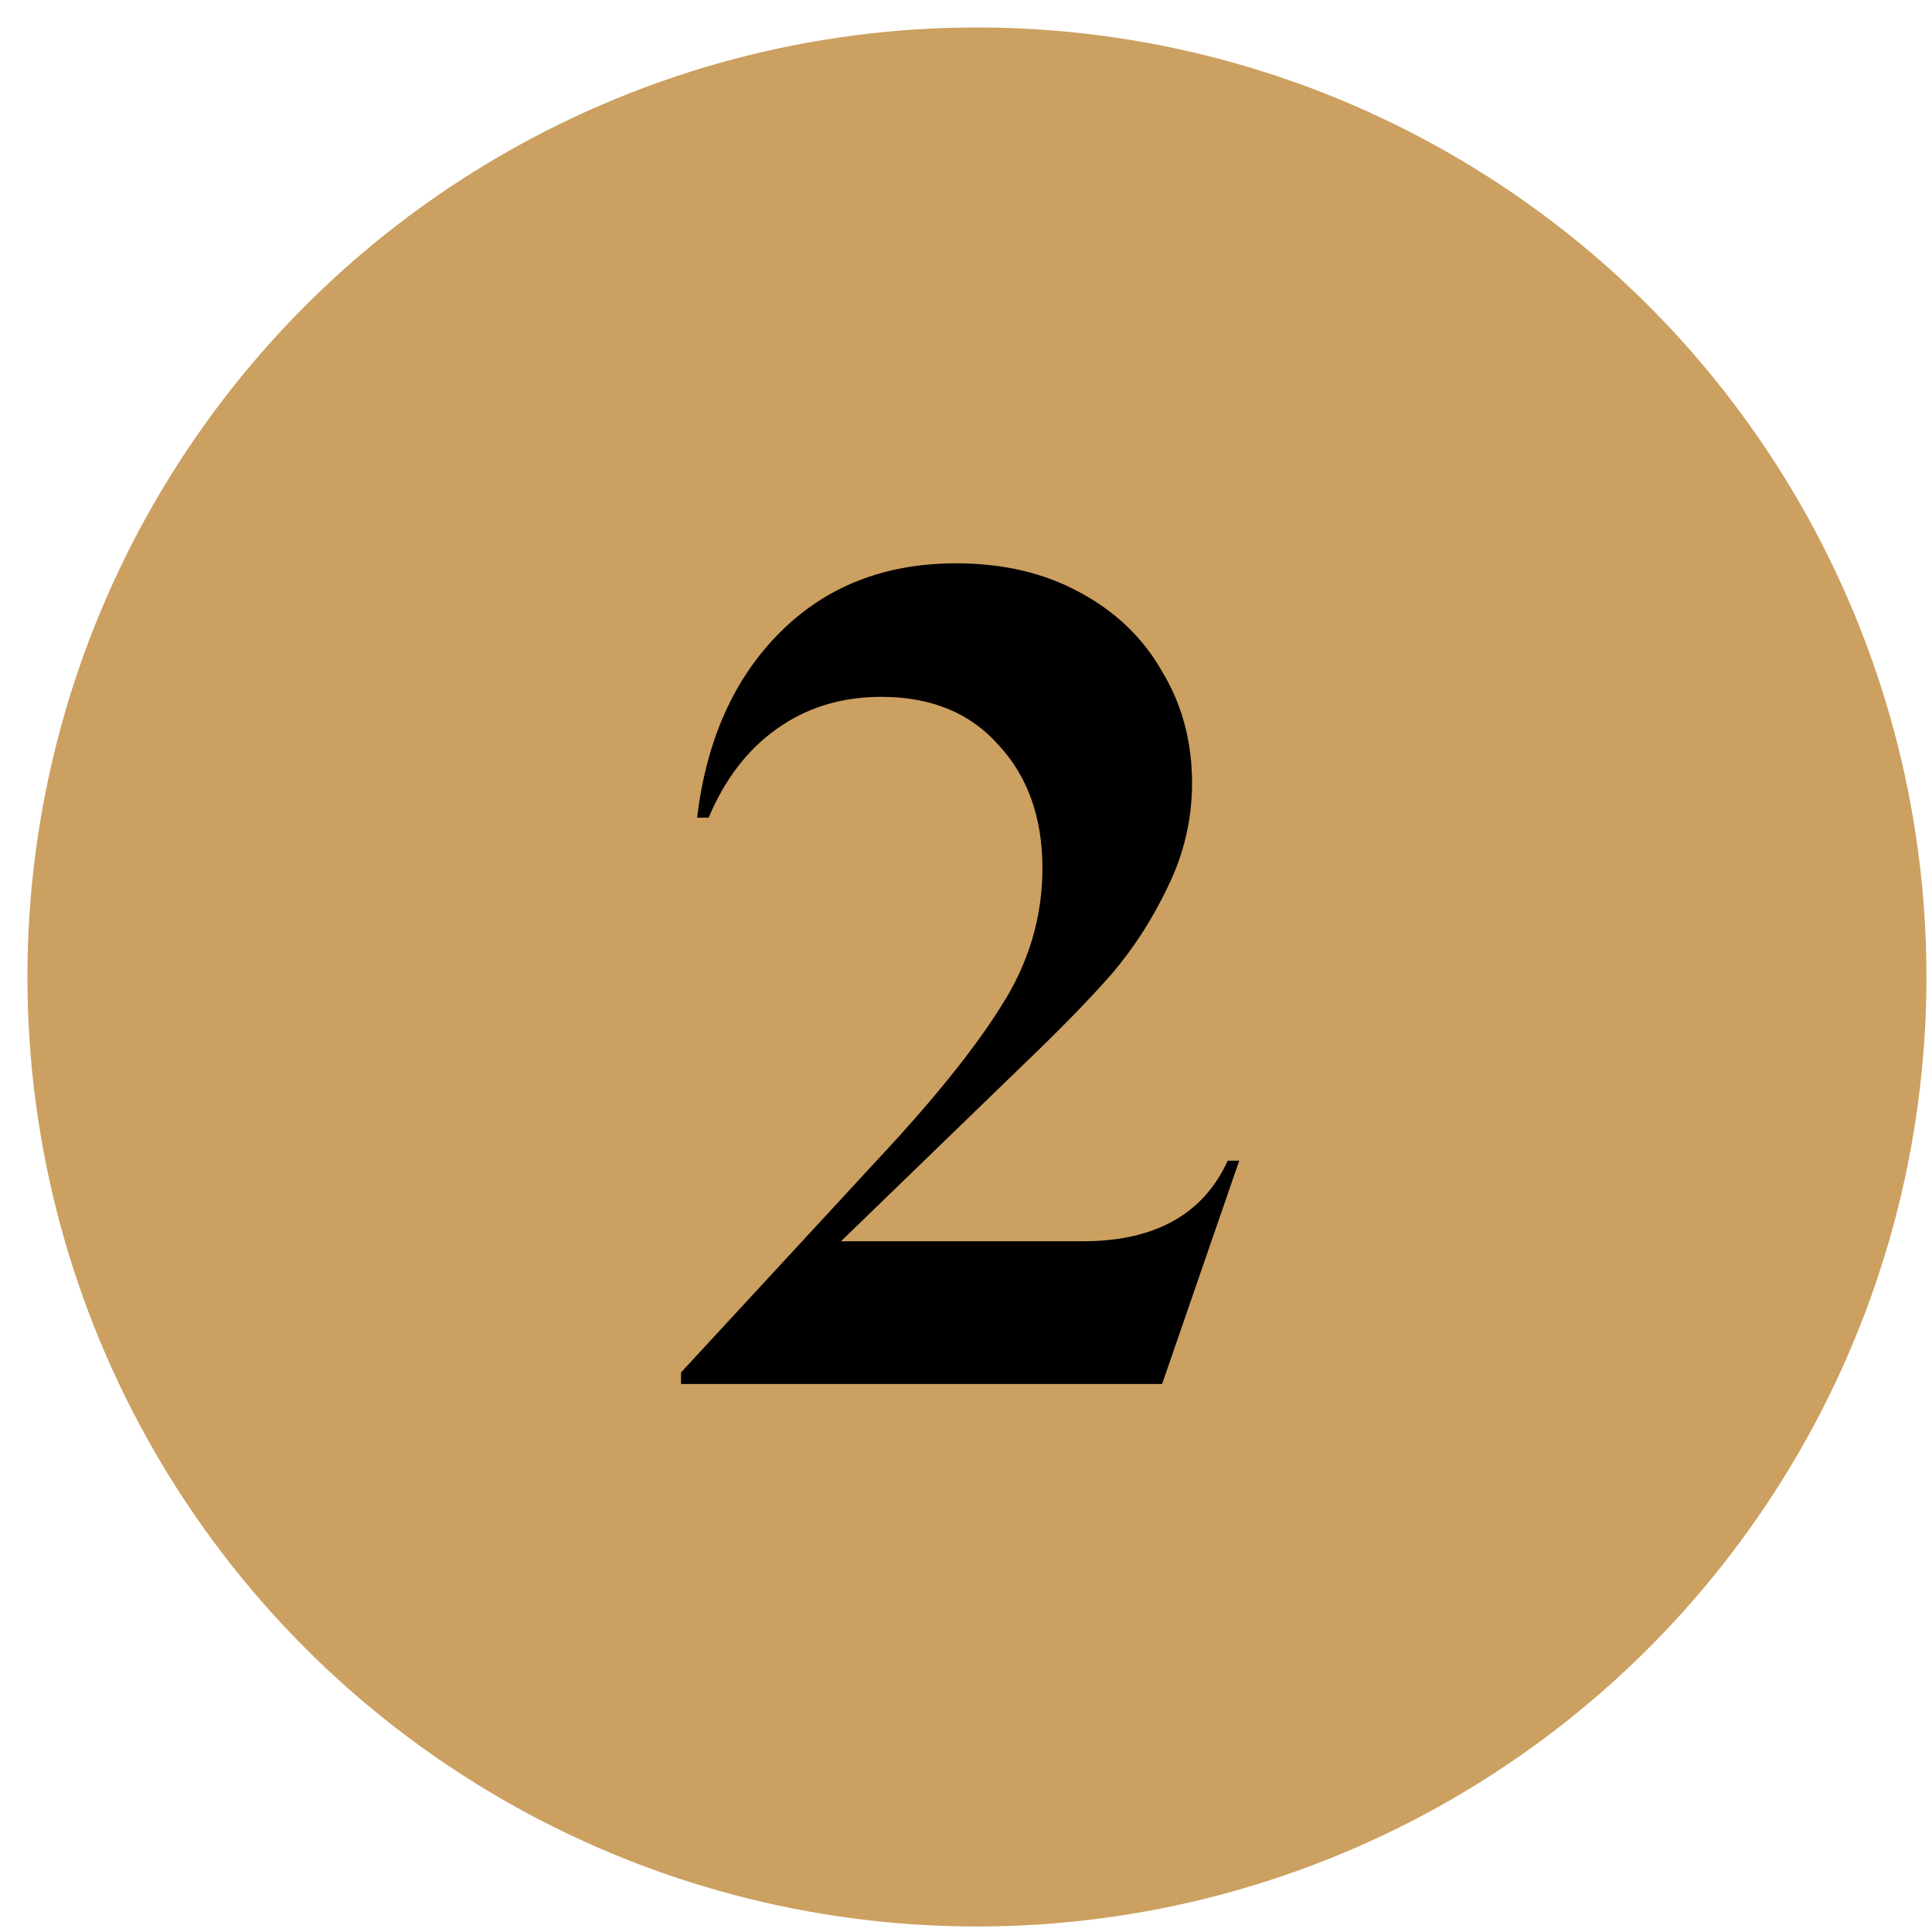
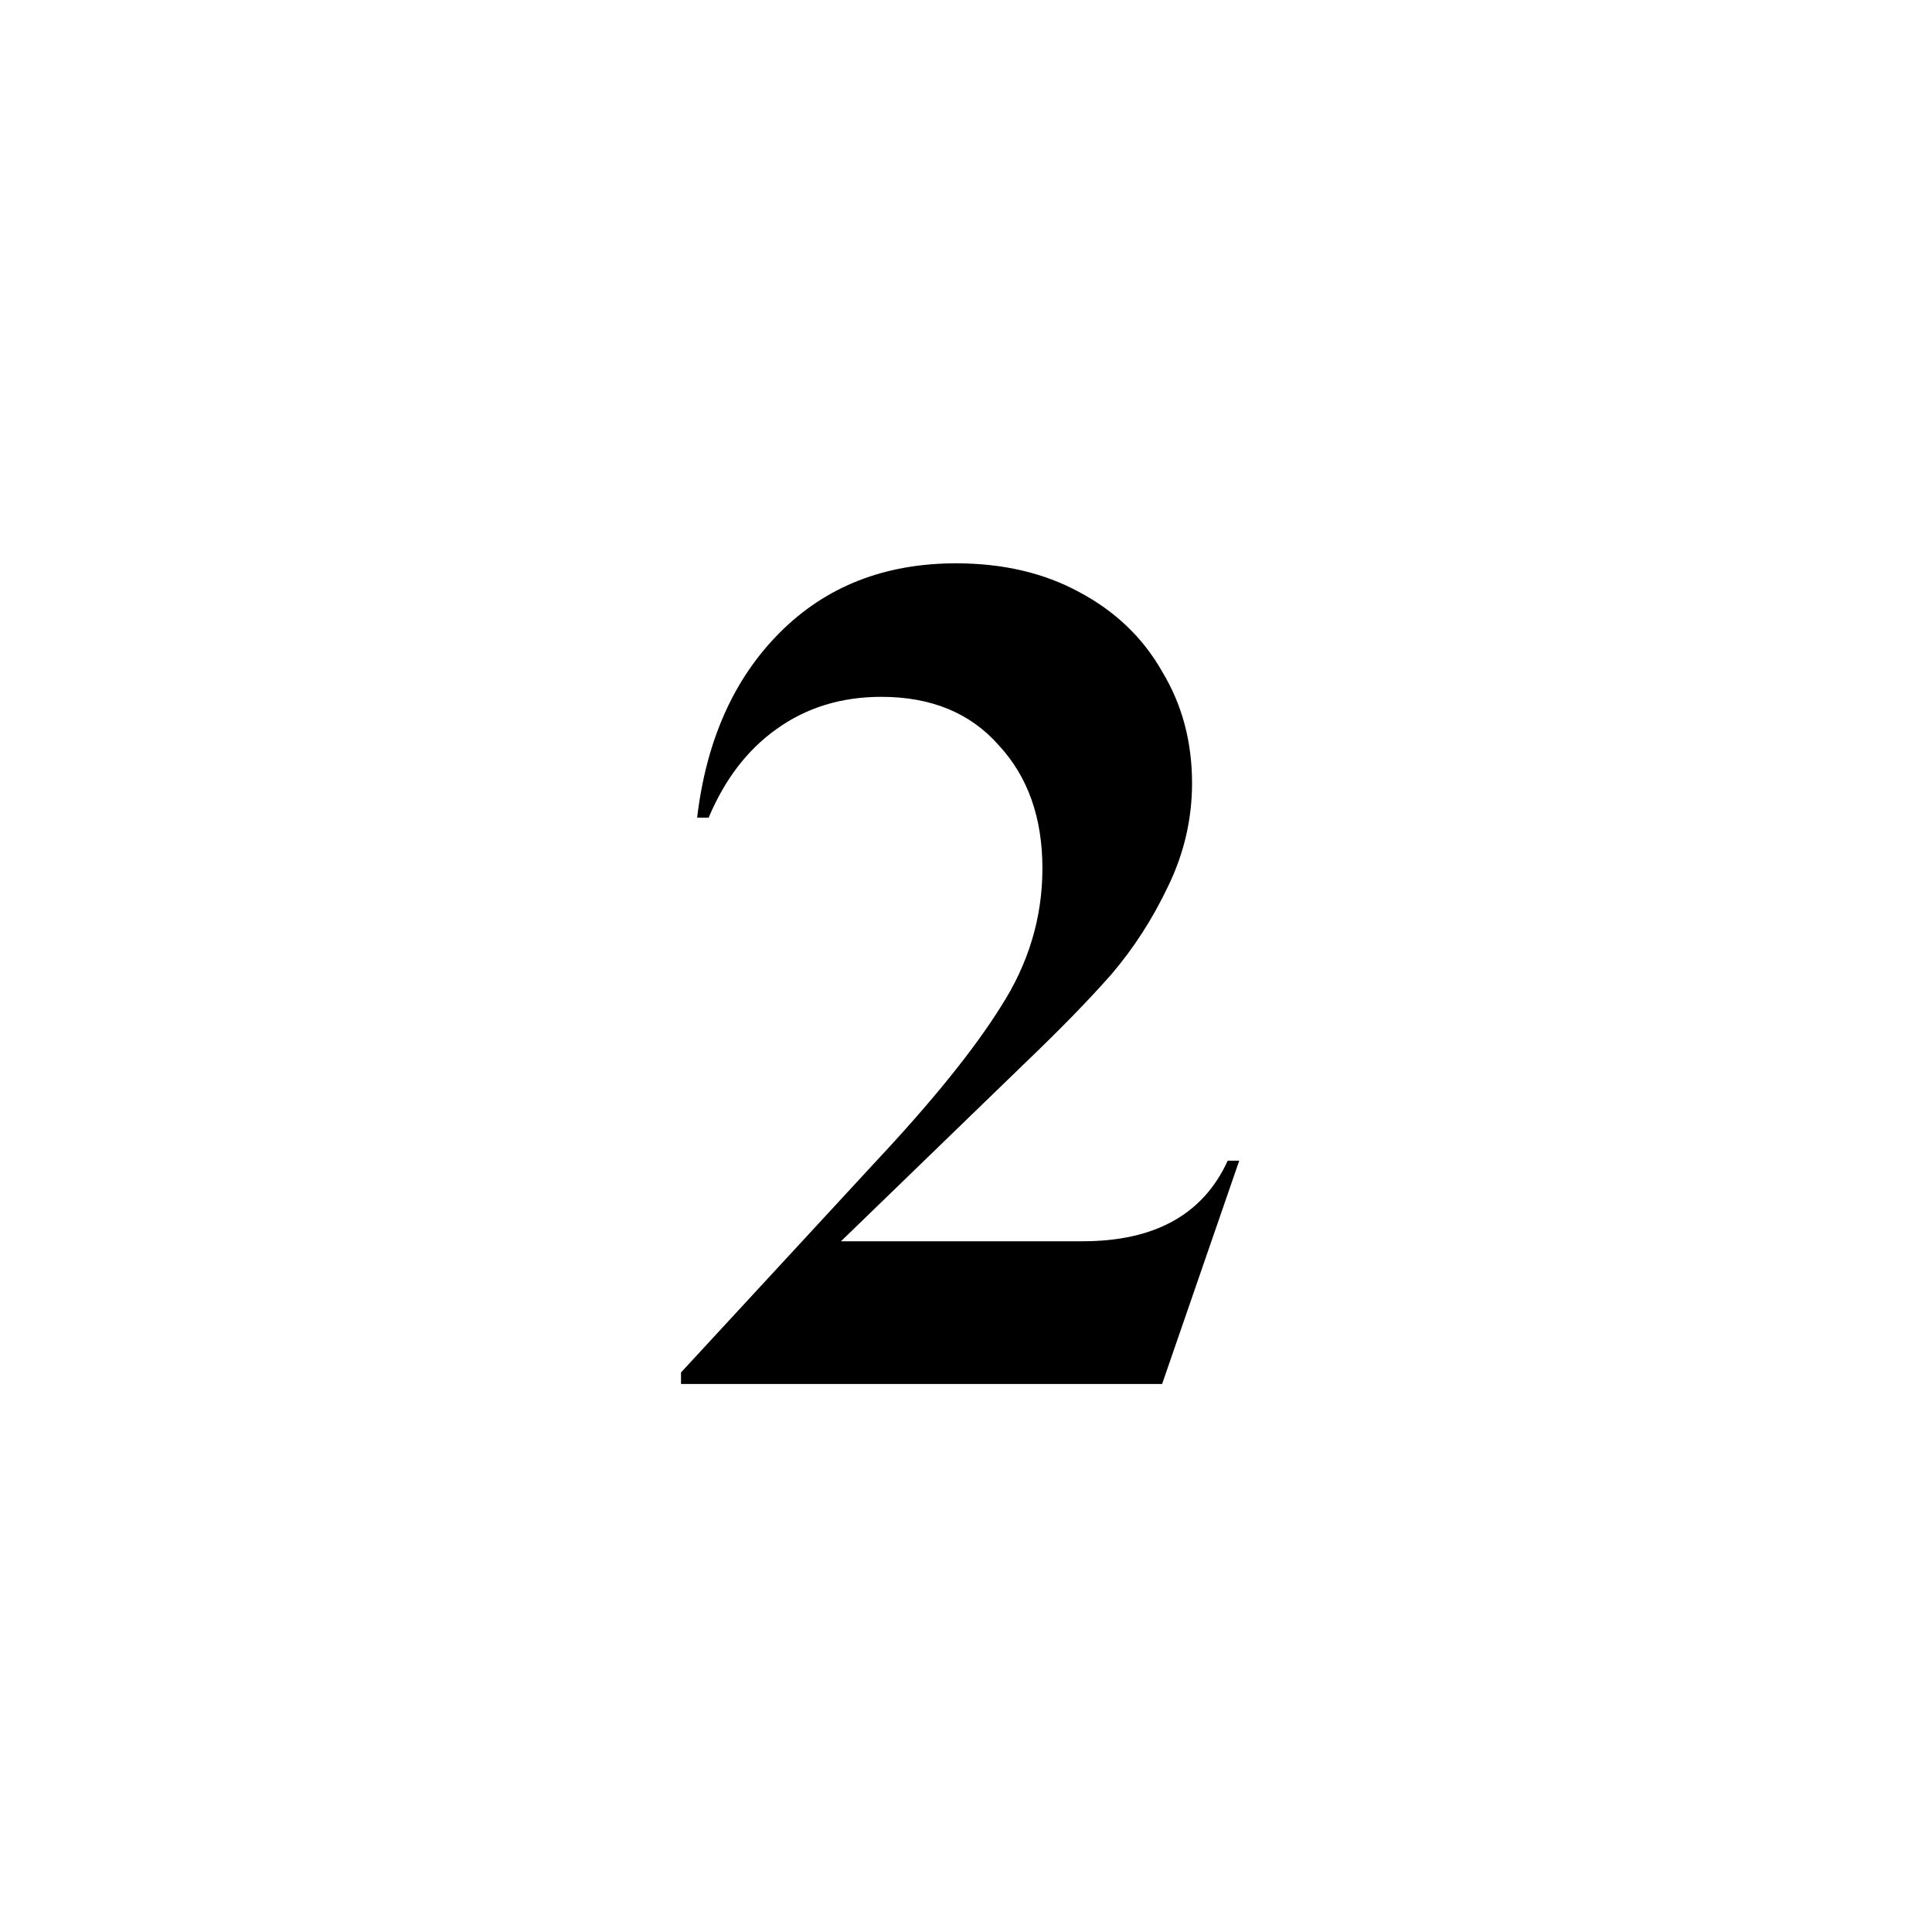
<svg xmlns="http://www.w3.org/2000/svg" width="47" height="47" viewBox="0 0 47 47" fill="none">
-   <circle cx="23.766" cy="23.767" r="23.099" fill="#CCA060" />
  <path d="M16.567 33.668V33.388L21.299 28.264C22.681 26.789 23.698 25.529 24.351 24.484C25.023 23.439 25.359 22.319 25.359 21.124C25.359 19.892 25.005 18.893 24.295 18.128C23.605 17.344 22.653 16.952 21.439 16.952C20.469 16.952 19.619 17.213 18.891 17.736C18.182 18.24 17.631 18.959 17.239 19.892H16.959C17.183 18.007 17.855 16.504 18.975 15.384C20.095 14.264 21.523 13.704 23.259 13.704C24.398 13.704 25.397 13.937 26.255 14.404C27.133 14.871 27.805 15.515 28.271 16.336C28.757 17.139 28.999 18.044 28.999 19.052C28.999 19.929 28.803 20.769 28.411 21.572C28.038 22.356 27.581 23.065 27.039 23.7C26.498 24.316 25.789 25.044 24.911 25.884L20.459 30.196H26.339C28.094 30.196 29.27 29.543 29.867 28.236H30.147L28.271 33.668H16.567Z" fill="black" />
</svg>